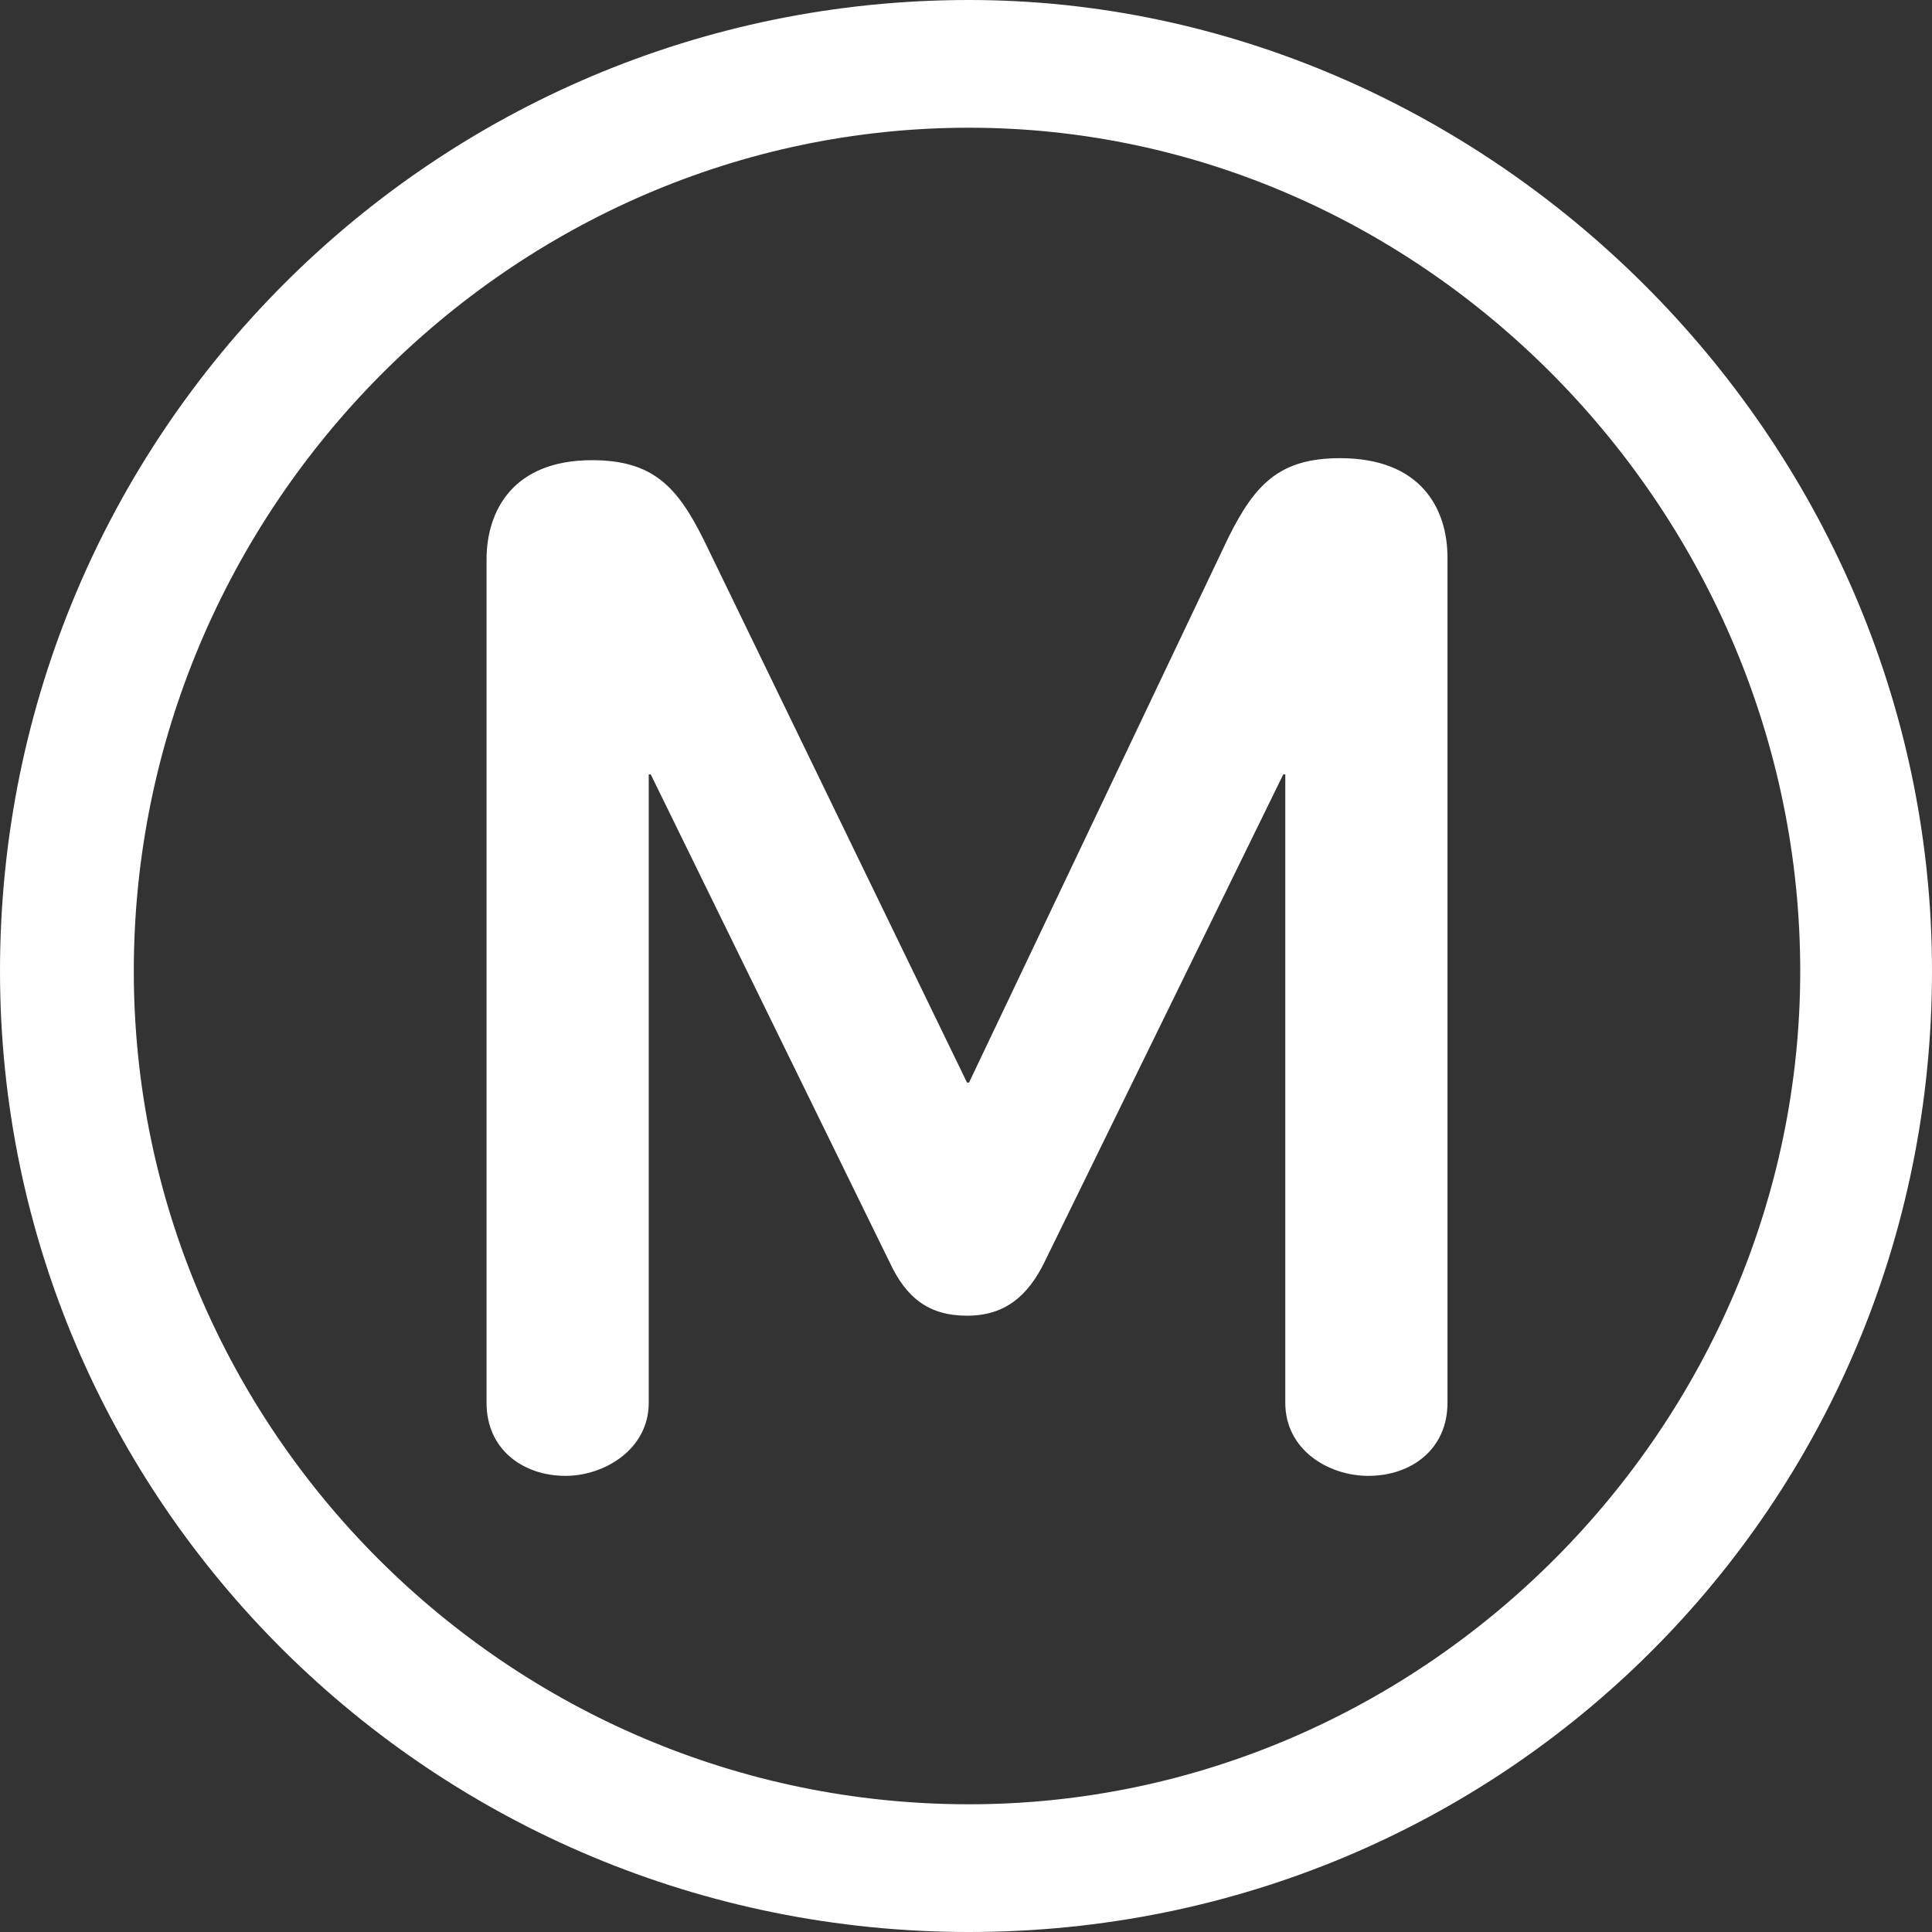
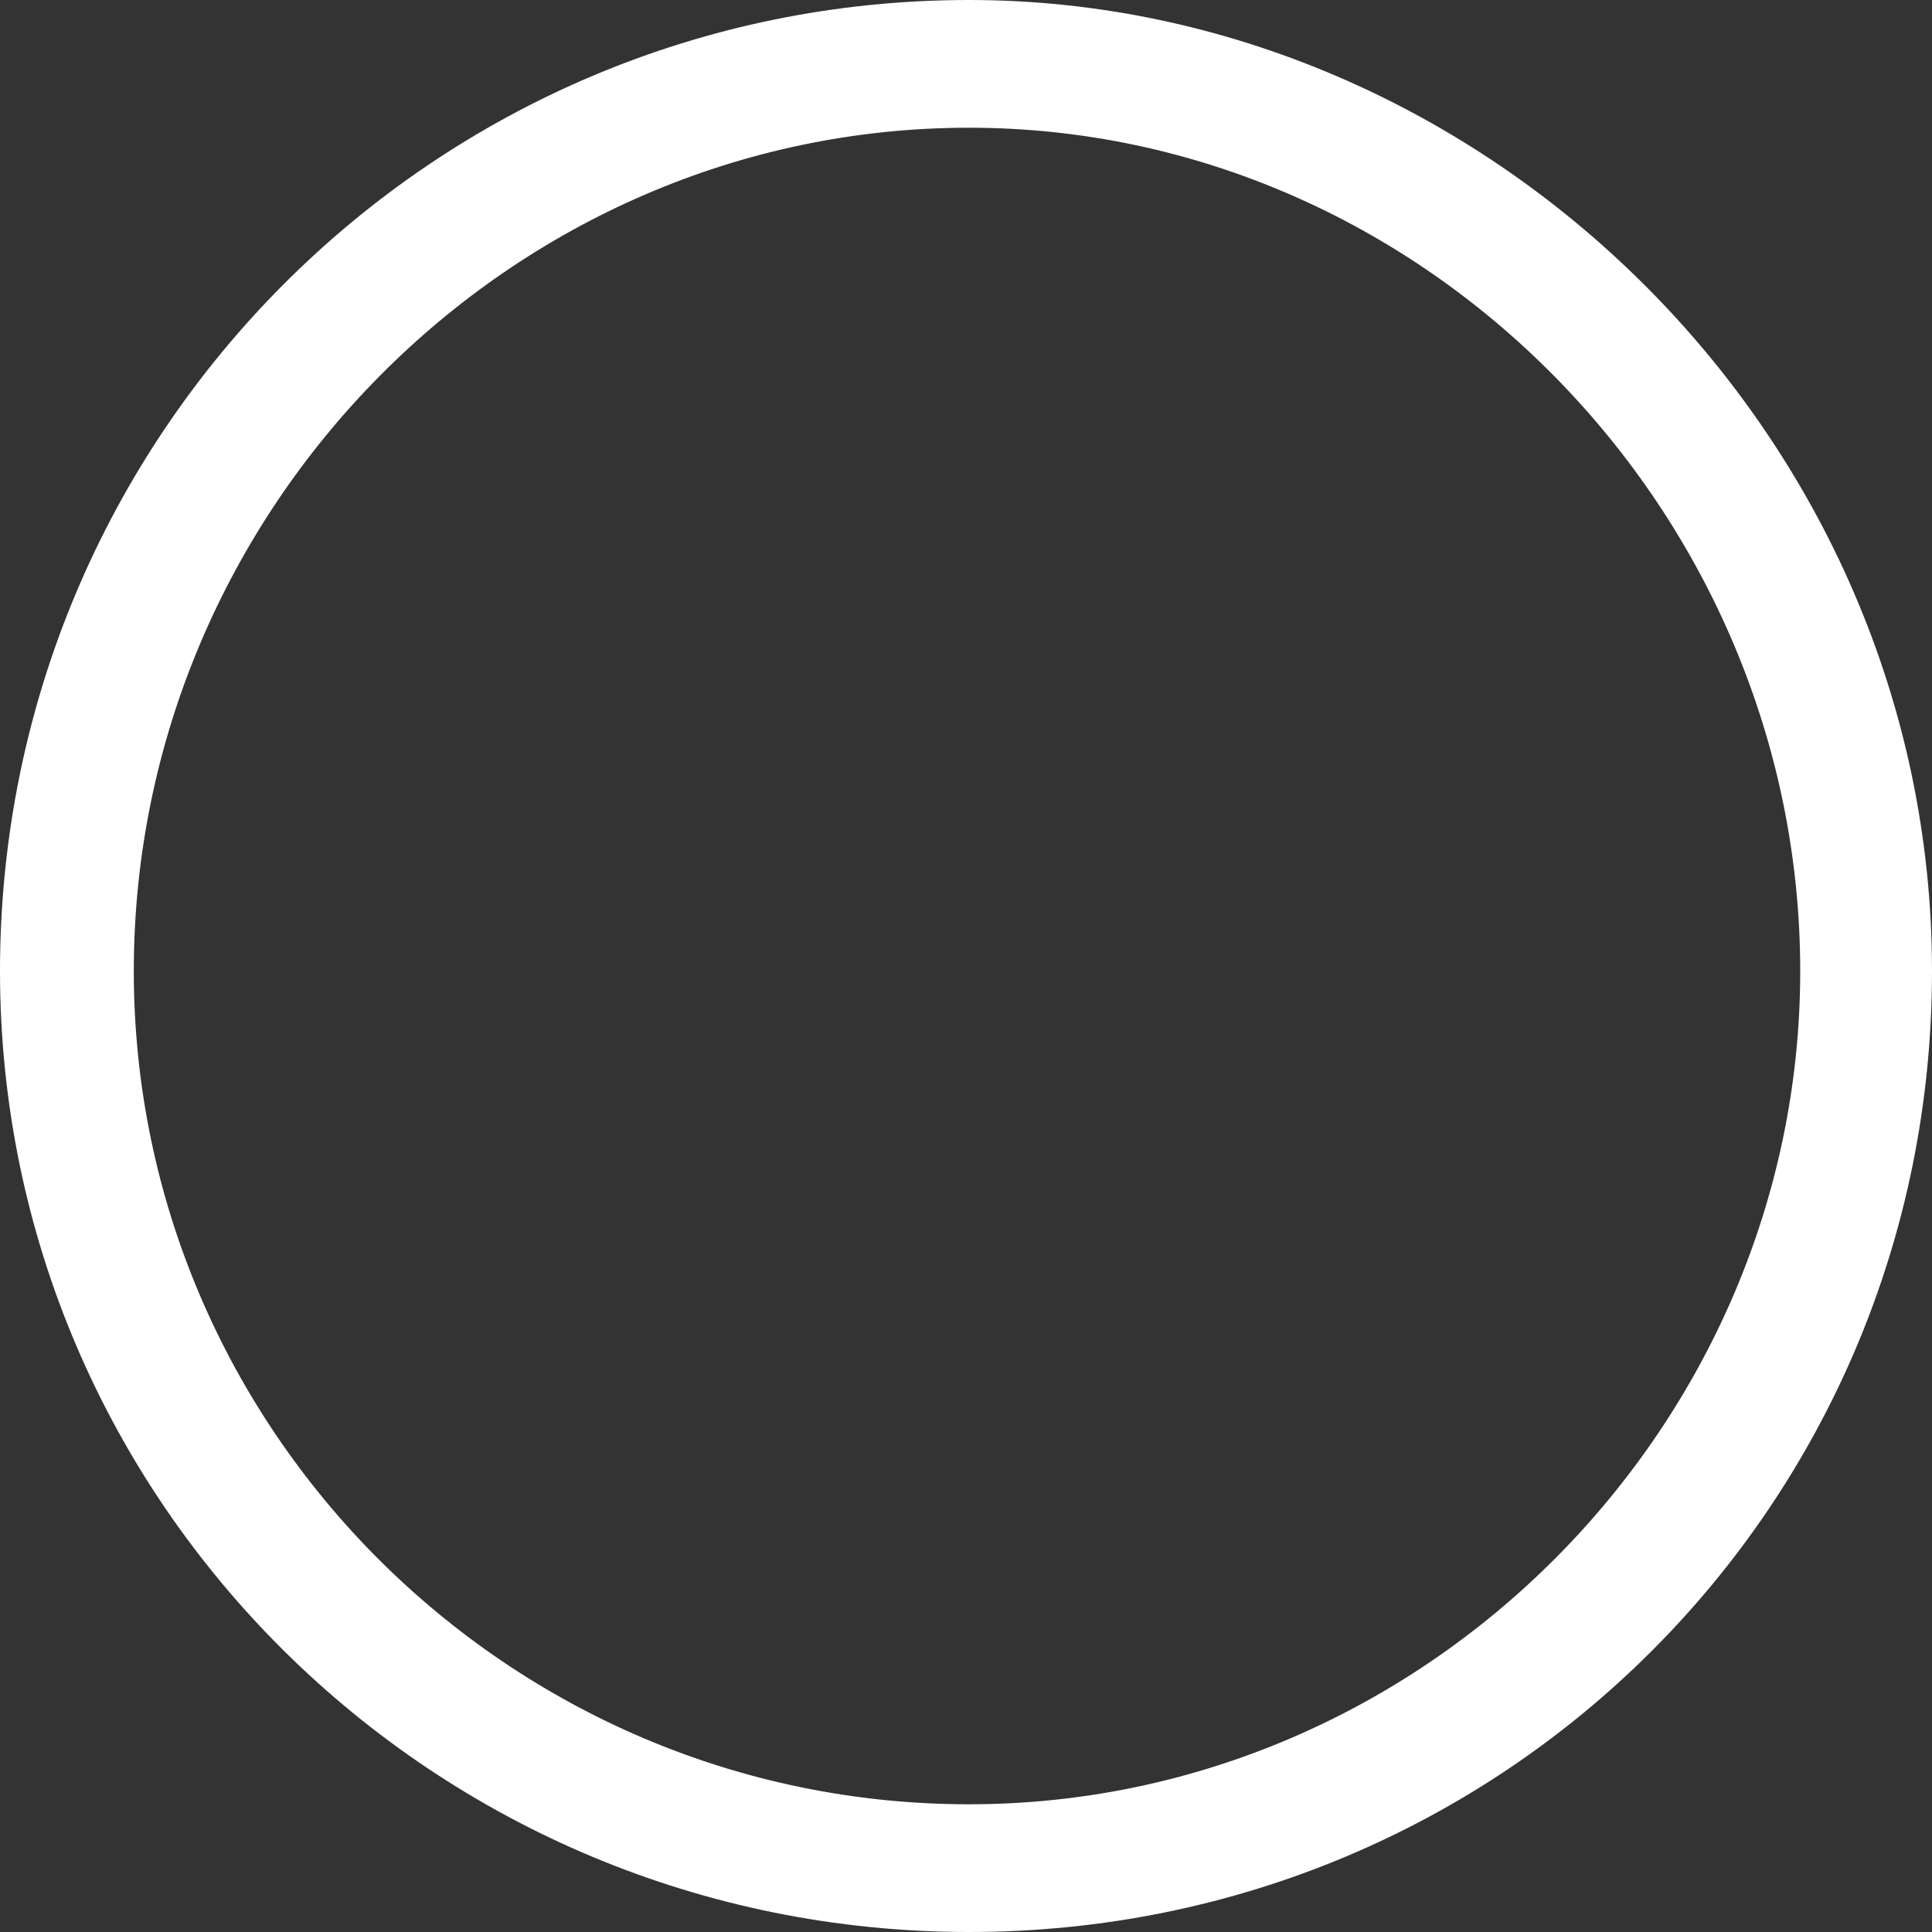
<svg xmlns="http://www.w3.org/2000/svg" version="1.1" id="Capa_1" x="0px" y="0px" viewBox="0 0 95.3 95.3" style="enable-background:new 0 0 95.3 95.3;" xml:space="preserve">
  <rect x="0" y="0" width="95.3" height="95.3" fill="#333333" stroke="none" />
  <style type="text/css">
	.st0{fill:#FFFFFF;}
</style>
  <g>
    <g>
      <path class="st0" d="M47.8,0C21.4,0,0,21.4,0,47.9c0,26.2,21.4,47.4,47.8,47.4s47.5-21.1,47.5-47.4C95.3,21.4,73.2,0,47.8,0z     M47.8,89C25.1,89,6.6,70.5,6.6,47.9c0-22.8,18.6-41.6,41.2-41.6c22.5,0,41,19,41,41.6C88.8,70.3,70.3,89,47.8,89z" />
-       <path class="st0" d="M66.1,22.6c-3,0-4.2,1.3-5.5,3.9L47.8,53.4h-0.1l-13-26.8c-1.3-2.6-2.5-3.9-5.5-3.9c-3.9,0-5.2,2.5-5.2,4.9    v41.6c0,2.3,1.8,3.6,3.9,3.6c1.9,0,4.1-1.3,4.1-3.6v-31h0.1l11.8,24.1c0.8,1.7,1.9,2.6,3.8,2.6c1.9,0,3-1,3.8-2.6l11.8-24.1h0.1    v31c0,2.3,2.1,3.6,4.1,3.6c2.1,0,3.9-1.3,3.9-3.6V27.5C71.4,25.1,70.1,22.6,66.1,22.6z" />
    </g>
  </g>
</svg>